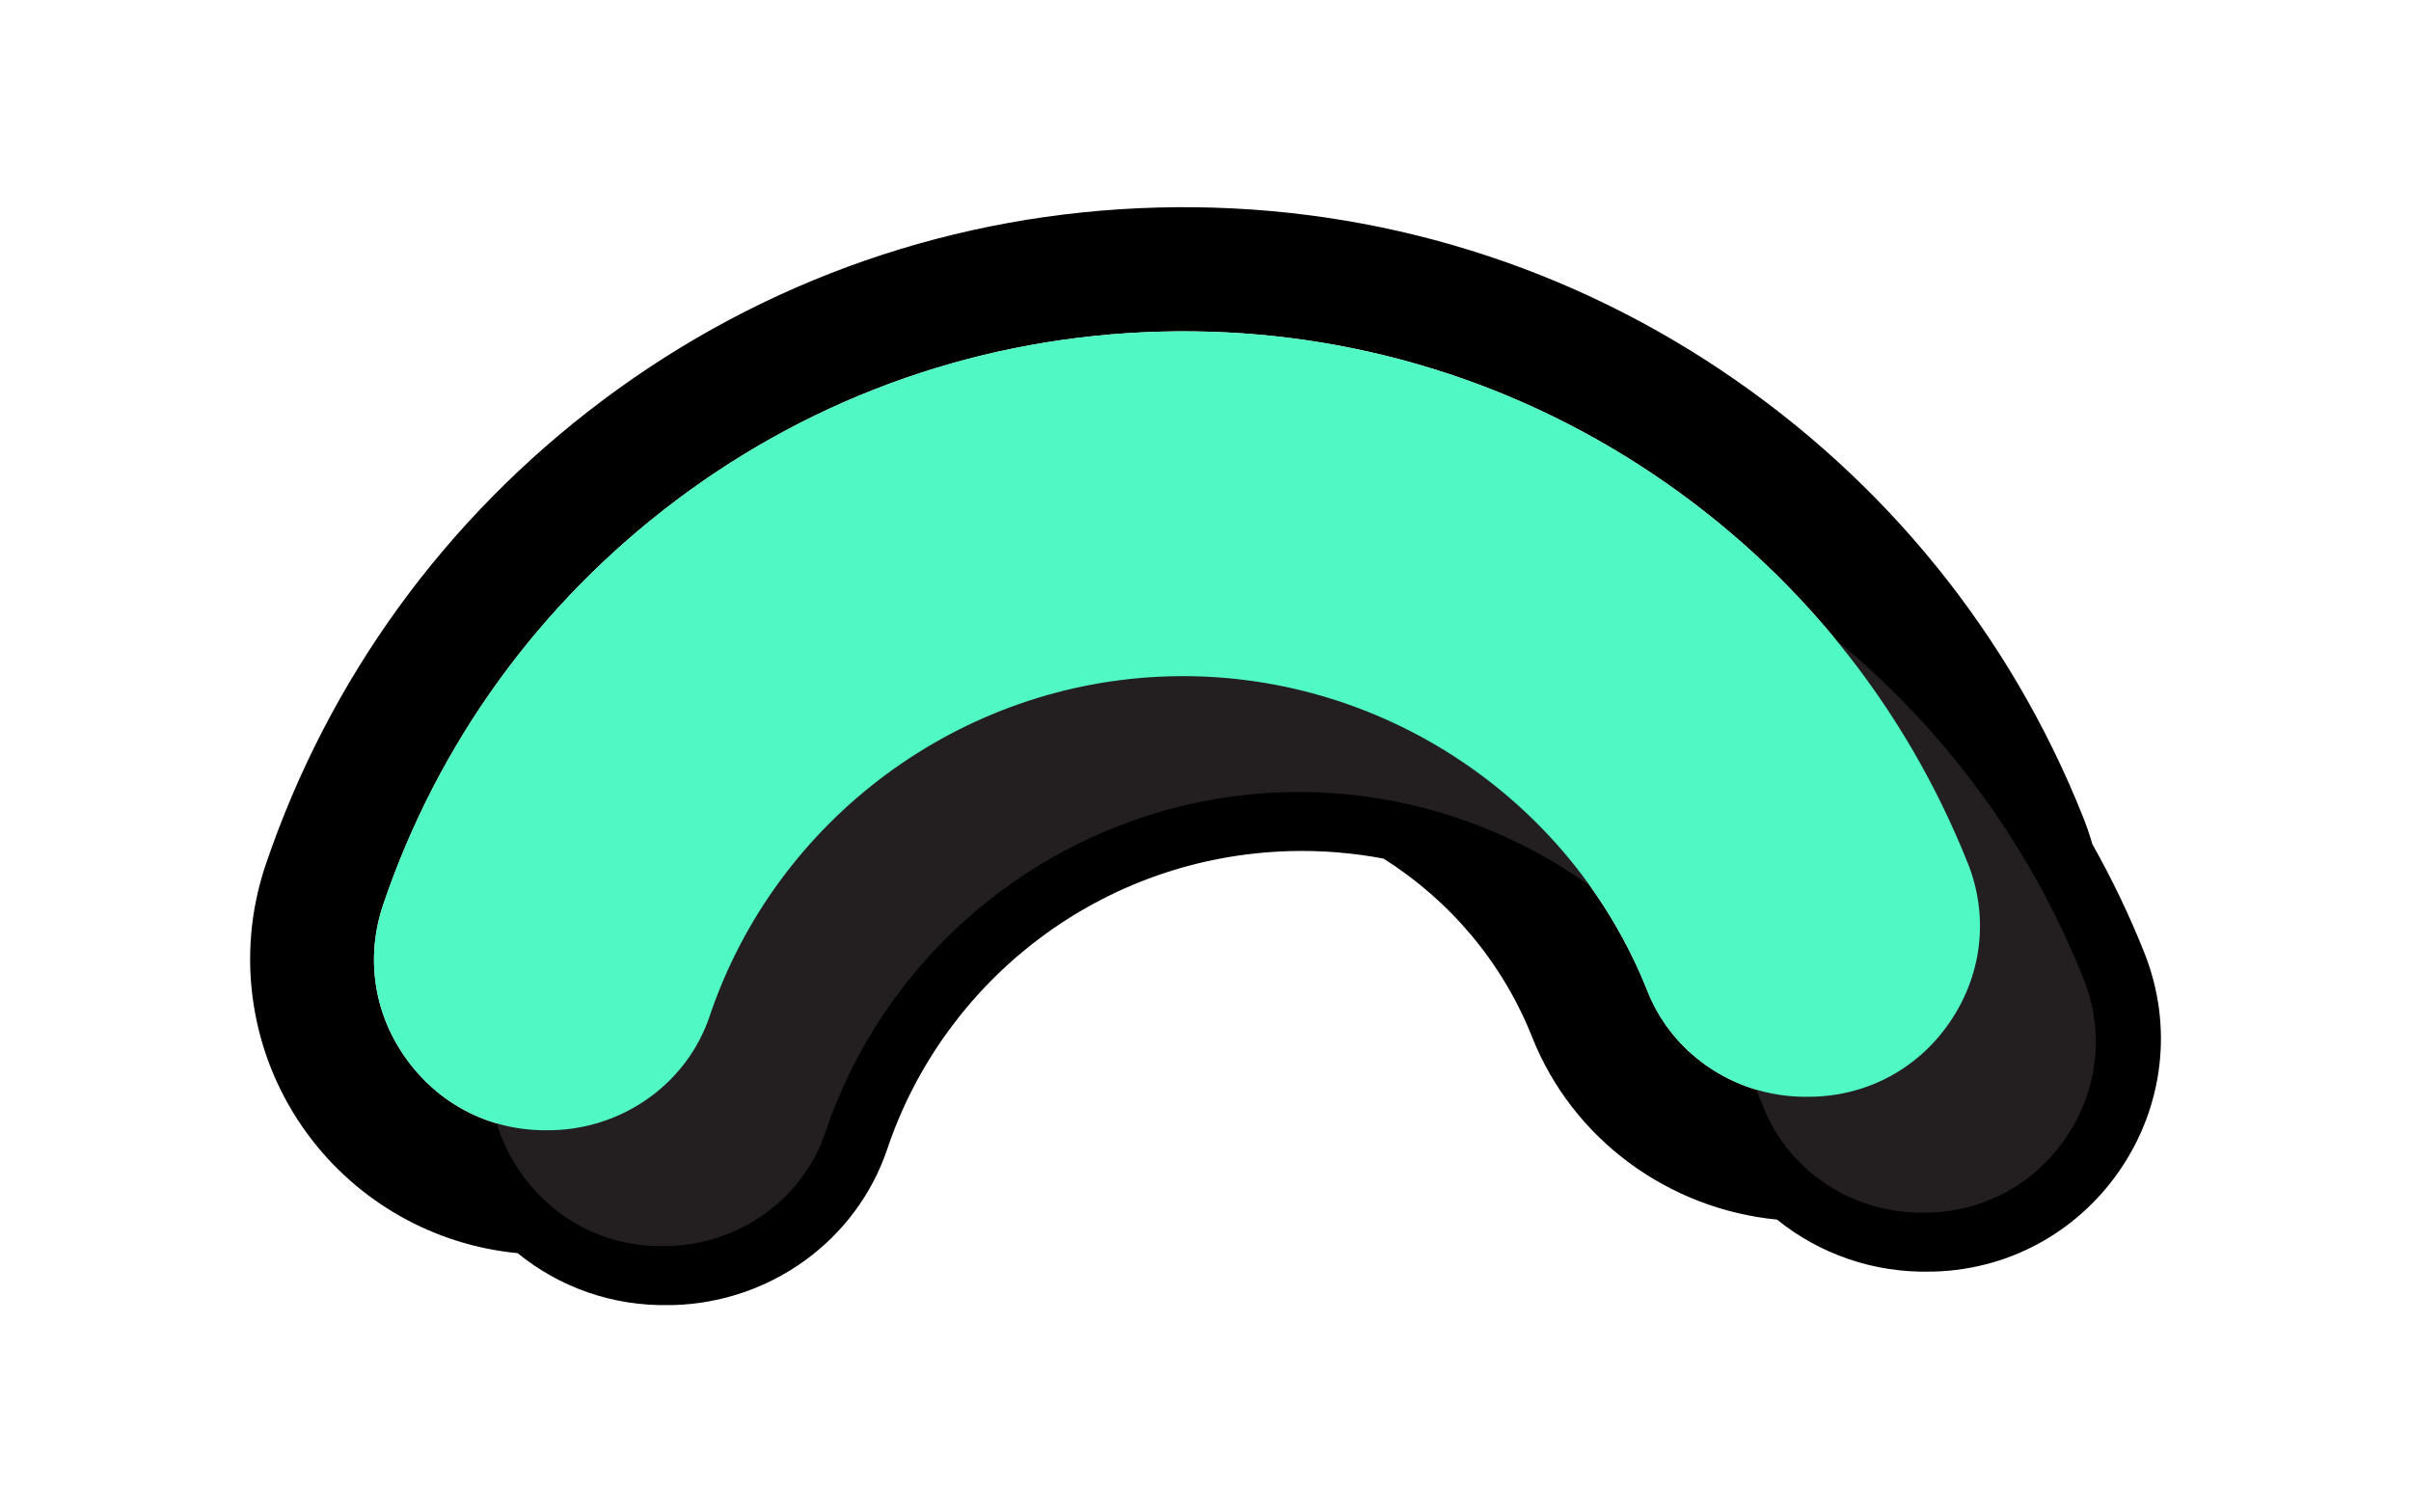
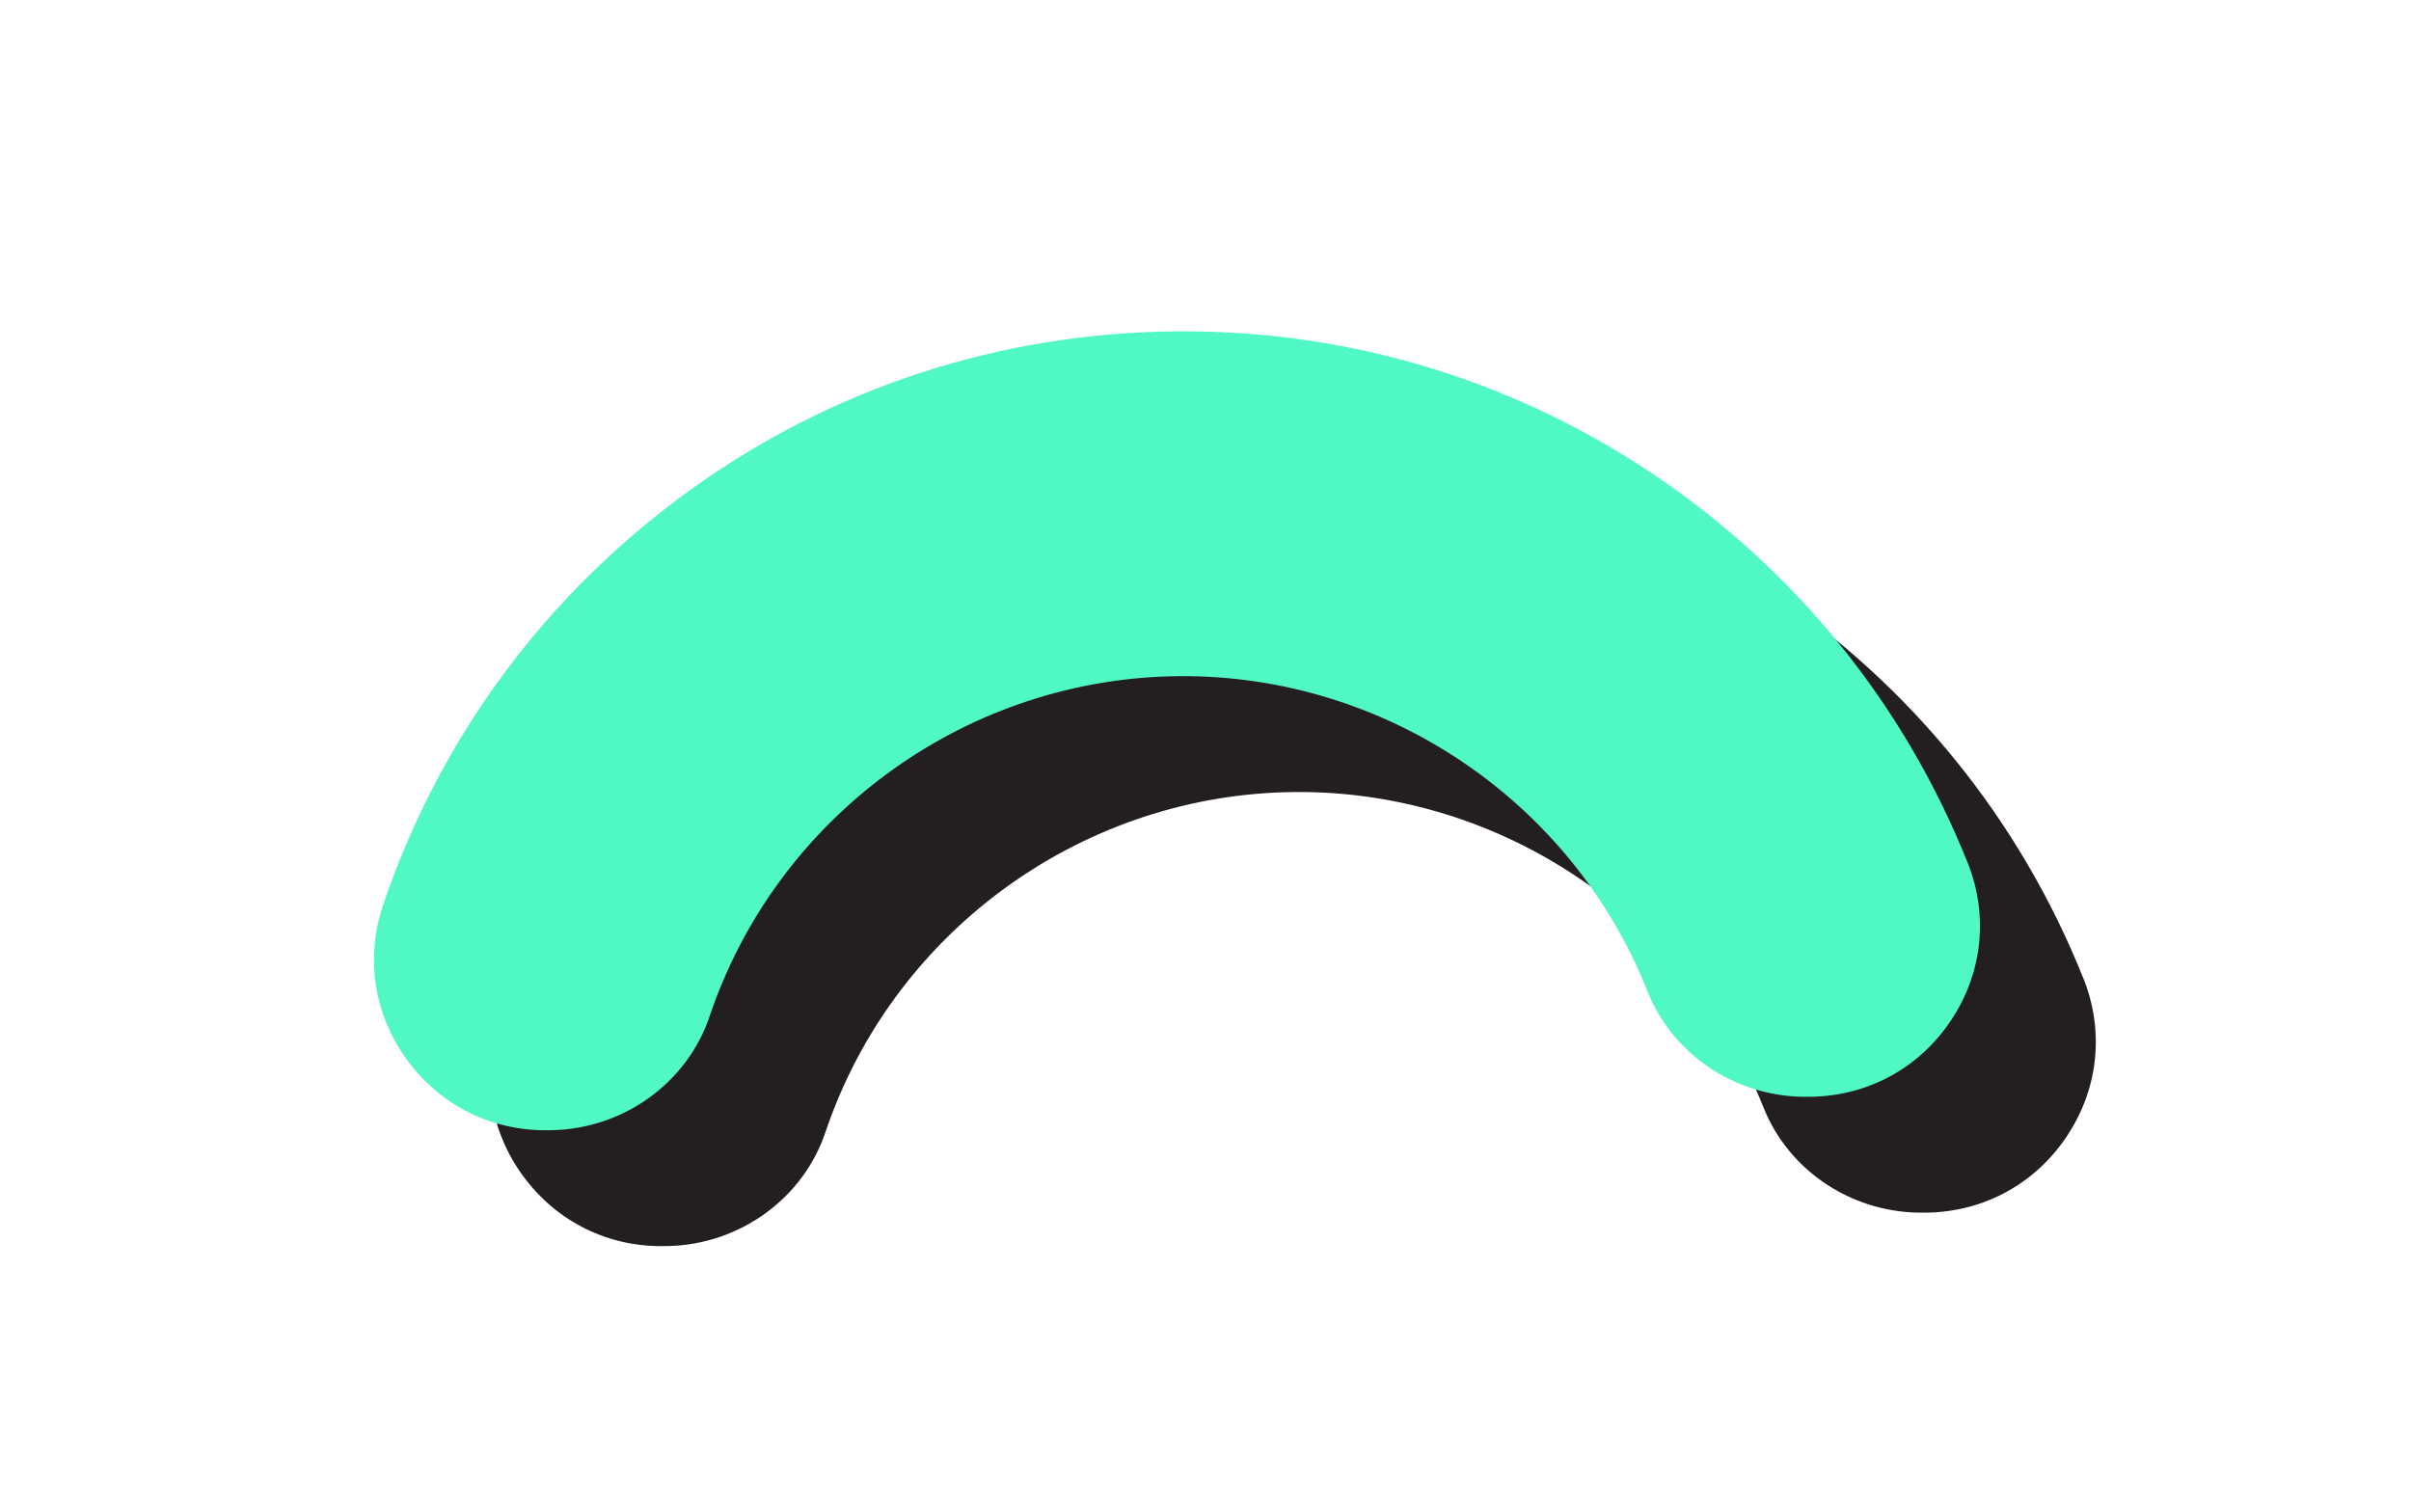
<svg xmlns="http://www.w3.org/2000/svg" id="Layer_8_copy" data-name="Layer 8 copy" viewBox="0 0 510.75 320.41">
  <defs>
    <style>
      .cls-1 {
        fill: #231f20;
      }

      .cls-2 {
        fill: #50f8c3;
      }
    </style>
  </defs>
  <g id="Basic_Shapes_copy" data-name="Basic Shapes copy">
    <g>
-       <path d="m364.75,78.53c-35.43-23.75-76.77-35.7-119.55-34.56-42.78,1.14-83.43,15.27-117.55,40.86-33.36,25.03-58.04,59.05-71.37,98.39-6.54,19.31-3.22,40.66,8.9,57.09,10.63,14.42,26.87,23.51,44.47,25.19,8.71,7.09,19.95,11.33,32.44,11h.54c20.51-.56,38.8-13.64,45.34-33.09,12.05-35.81,45.43-62.03,85.4-63.09,6.75-.18,13.35.39,19.73,1.59,13.94,8.81,25.16,21.89,31.48,37.84,8.56,21.58,28.83,36.41,51.87,38.64,8.99,7.28,20.51,11.34,32.58,11.02h.55c34.34-.93,57.38-35.75,44.64-67.66-3.16-7.92-6.84-15.57-10.98-22.92-.57-1.97-1.23-3.92-2-5.84-15.4-38.58-41.86-71.24-76.5-94.46Zm52.07,104.21c4.44,11.12,3.2,23.24-3.4,33.27-6.63,10.07-17.34,16.03-29.38,16.35h-.55c-15.15.42-29-8.56-34.46-22.31-16.31-41.11-56.97-67.94-101.2-66.76-44.22,1.17-83.41,30.13-97.51,72.04-4.72,14.03-18.07,23.72-33.23,24.12h-.54c-12.04.33-23.05-5.05-30.21-14.75-7.12-9.66-9-21.7-5.16-33.04,11.62-34.3,33.14-63.96,62.24-85.79,29.73-22.31,65.16-34.62,102.46-35.61,37.3-.99,73.33,9.43,104.21,30.12,30.22,20.26,53.29,48.74,66.72,82.37Z" />
      <g>
        <path class="cls-1" d="m441.36,207.29c4.44,11.12,3.2,23.24-3.4,33.27-6.63,10.07-17.34,16.03-29.38,16.35h-.55c-15.15.42-29-8.56-34.46-22.31-16.31-41.11-56.97-67.94-101.2-66.76-44.22,1.17-83.41,30.13-97.51,72.04-4.72,14.03-18.07,23.72-33.23,24.12h-.54c-12.04.33-23.05-5.05-30.21-14.75-7.12-9.66-9-21.7-5.16-33.04,11.62-34.3,33.14-63.96,62.24-85.79,29.73-22.31,65.16-34.62,102.46-35.61,37.3-.99,73.33,9.43,104.21,30.12,30.22,20.26,53.29,48.74,66.72,82.37Z" />
        <path class="cls-2" d="m416.82,182.74c4.44,11.12,3.2,23.24-3.4,33.27-6.63,10.07-17.34,16.03-29.38,16.35h-.55c-15.15.42-29-8.56-34.46-22.31-16.31-41.11-56.97-67.94-101.2-66.76-44.22,1.17-83.41,30.13-97.51,72.04-4.72,14.03-18.07,23.72-33.23,24.12h-.54c-12.04.33-23.05-5.05-30.21-14.75-7.12-9.66-9-21.7-5.16-33.04,11.62-34.3,33.14-63.96,62.24-85.79,29.73-22.31,65.16-34.62,102.46-35.61,37.3-.99,73.33,9.43,104.21,30.12,30.22,20.26,53.29,48.74,66.72,82.37Z" />
      </g>
    </g>
  </g>
</svg>